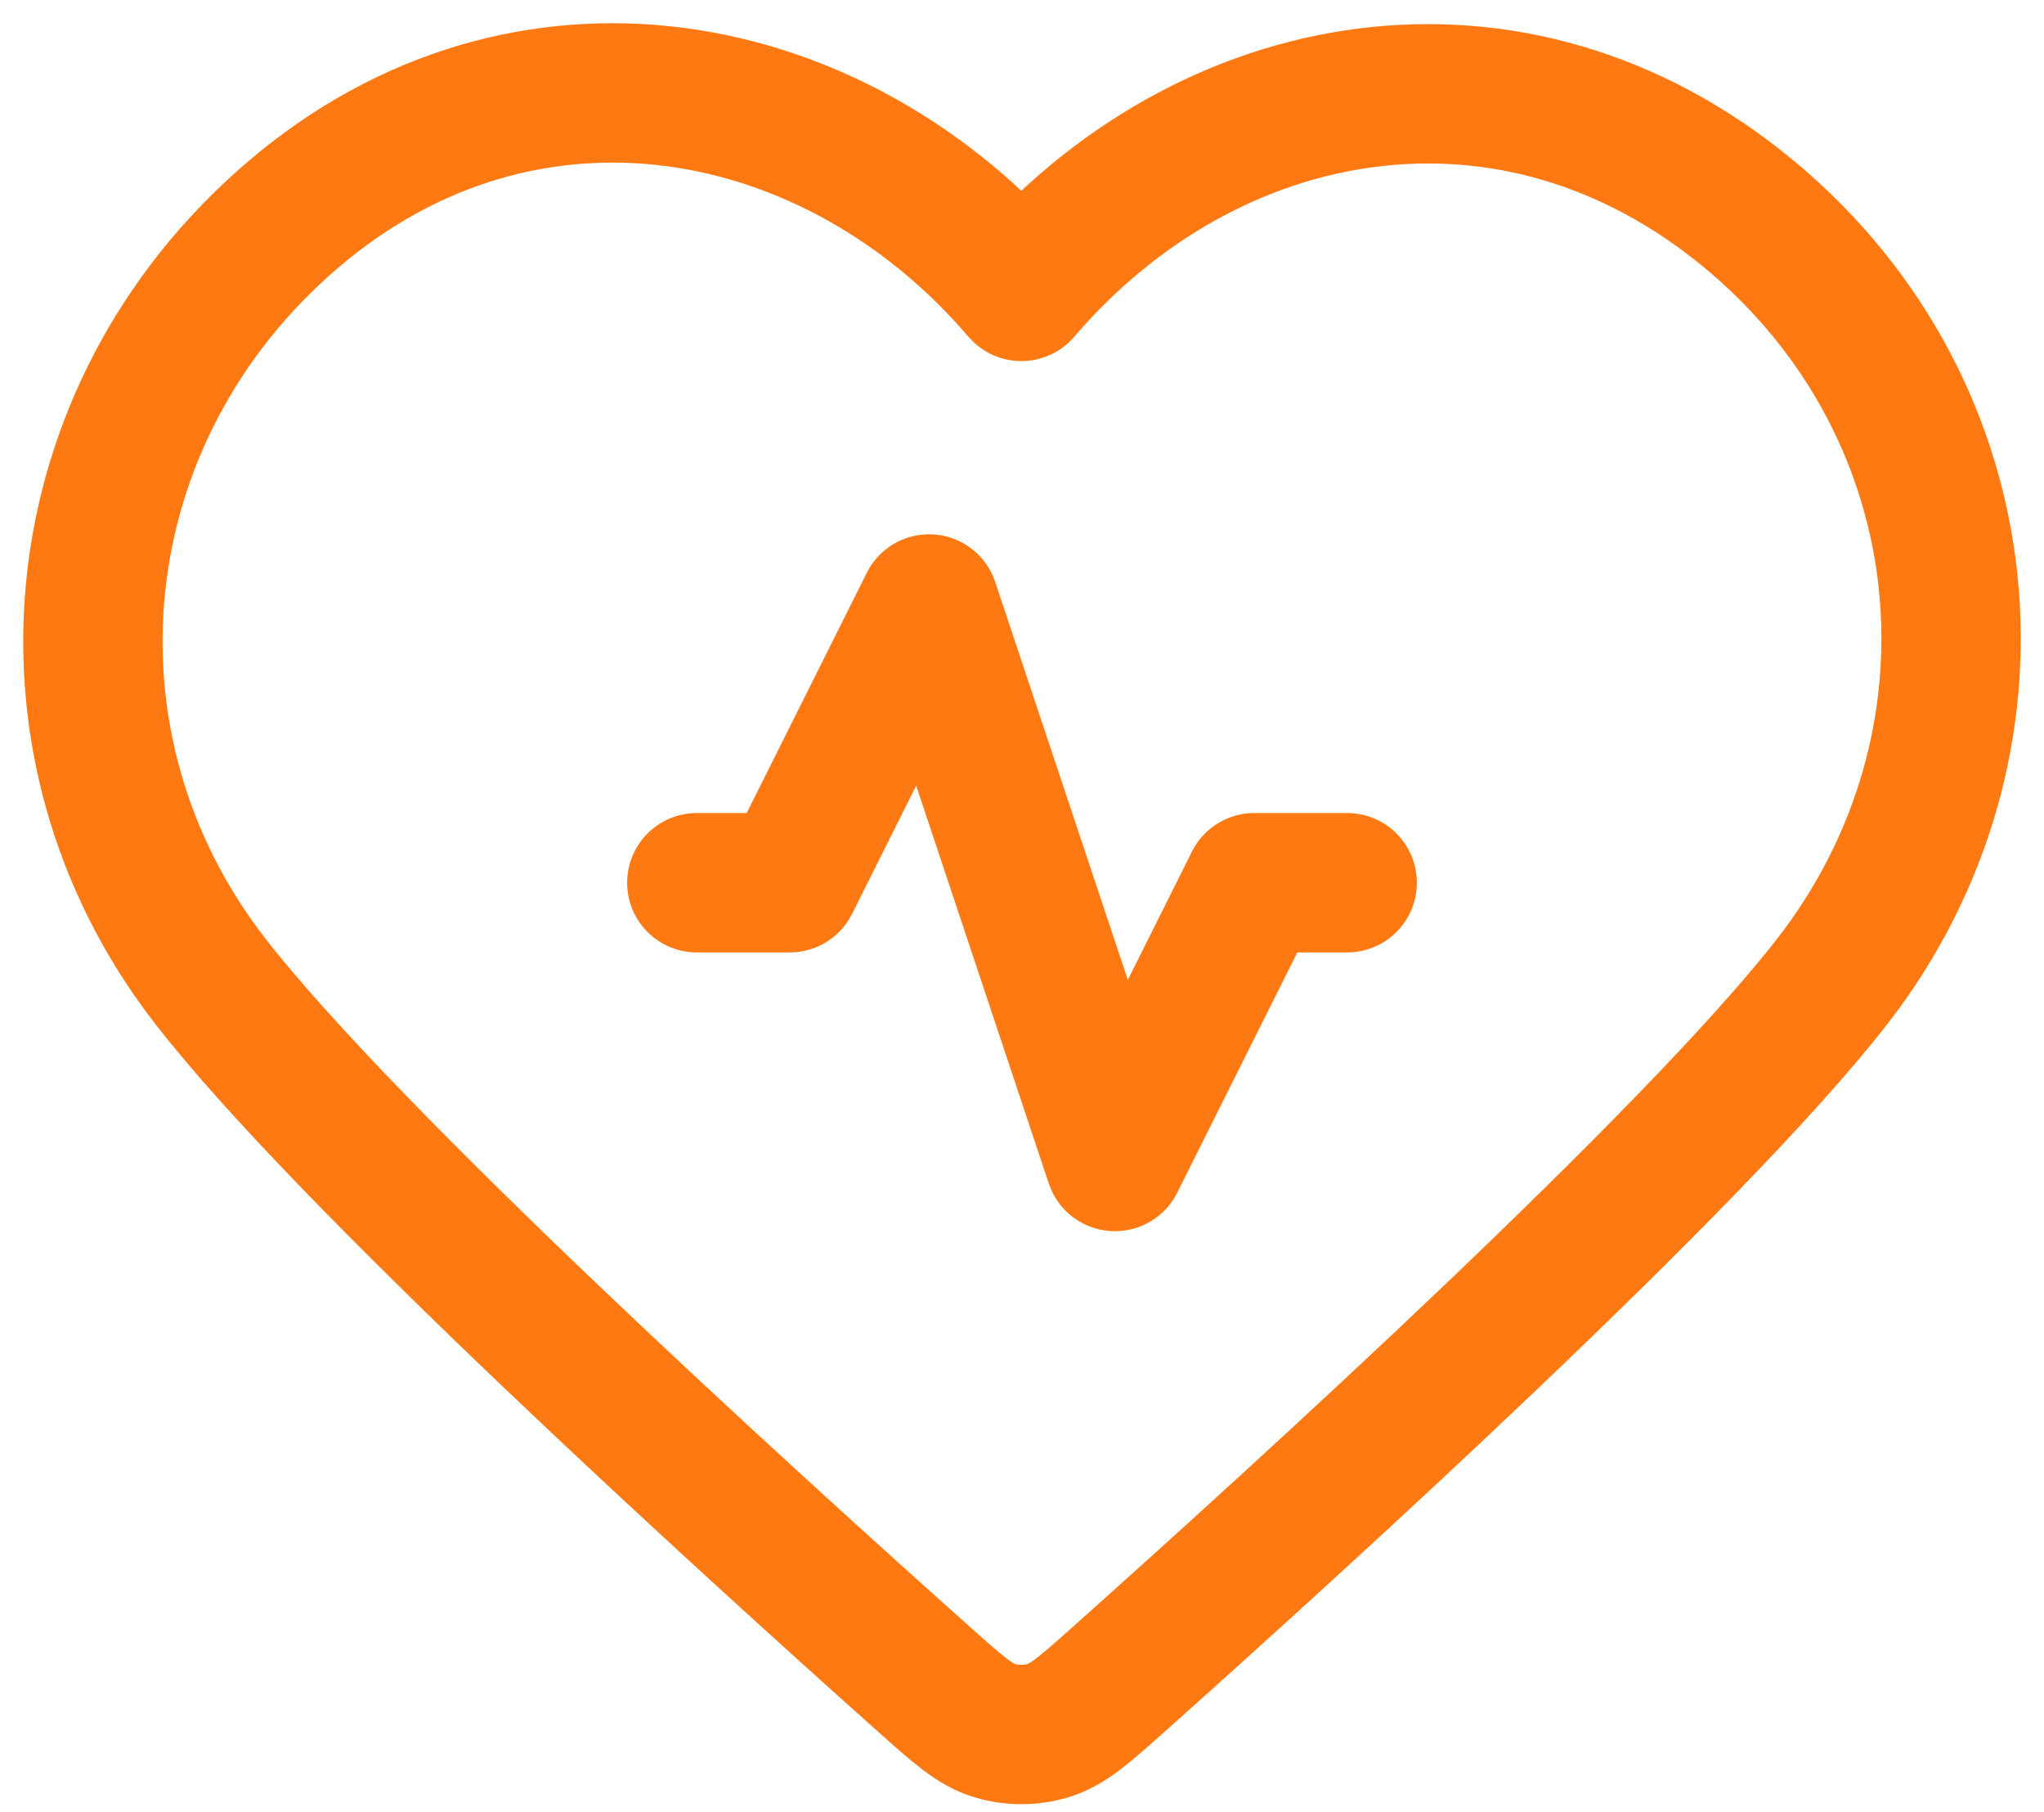
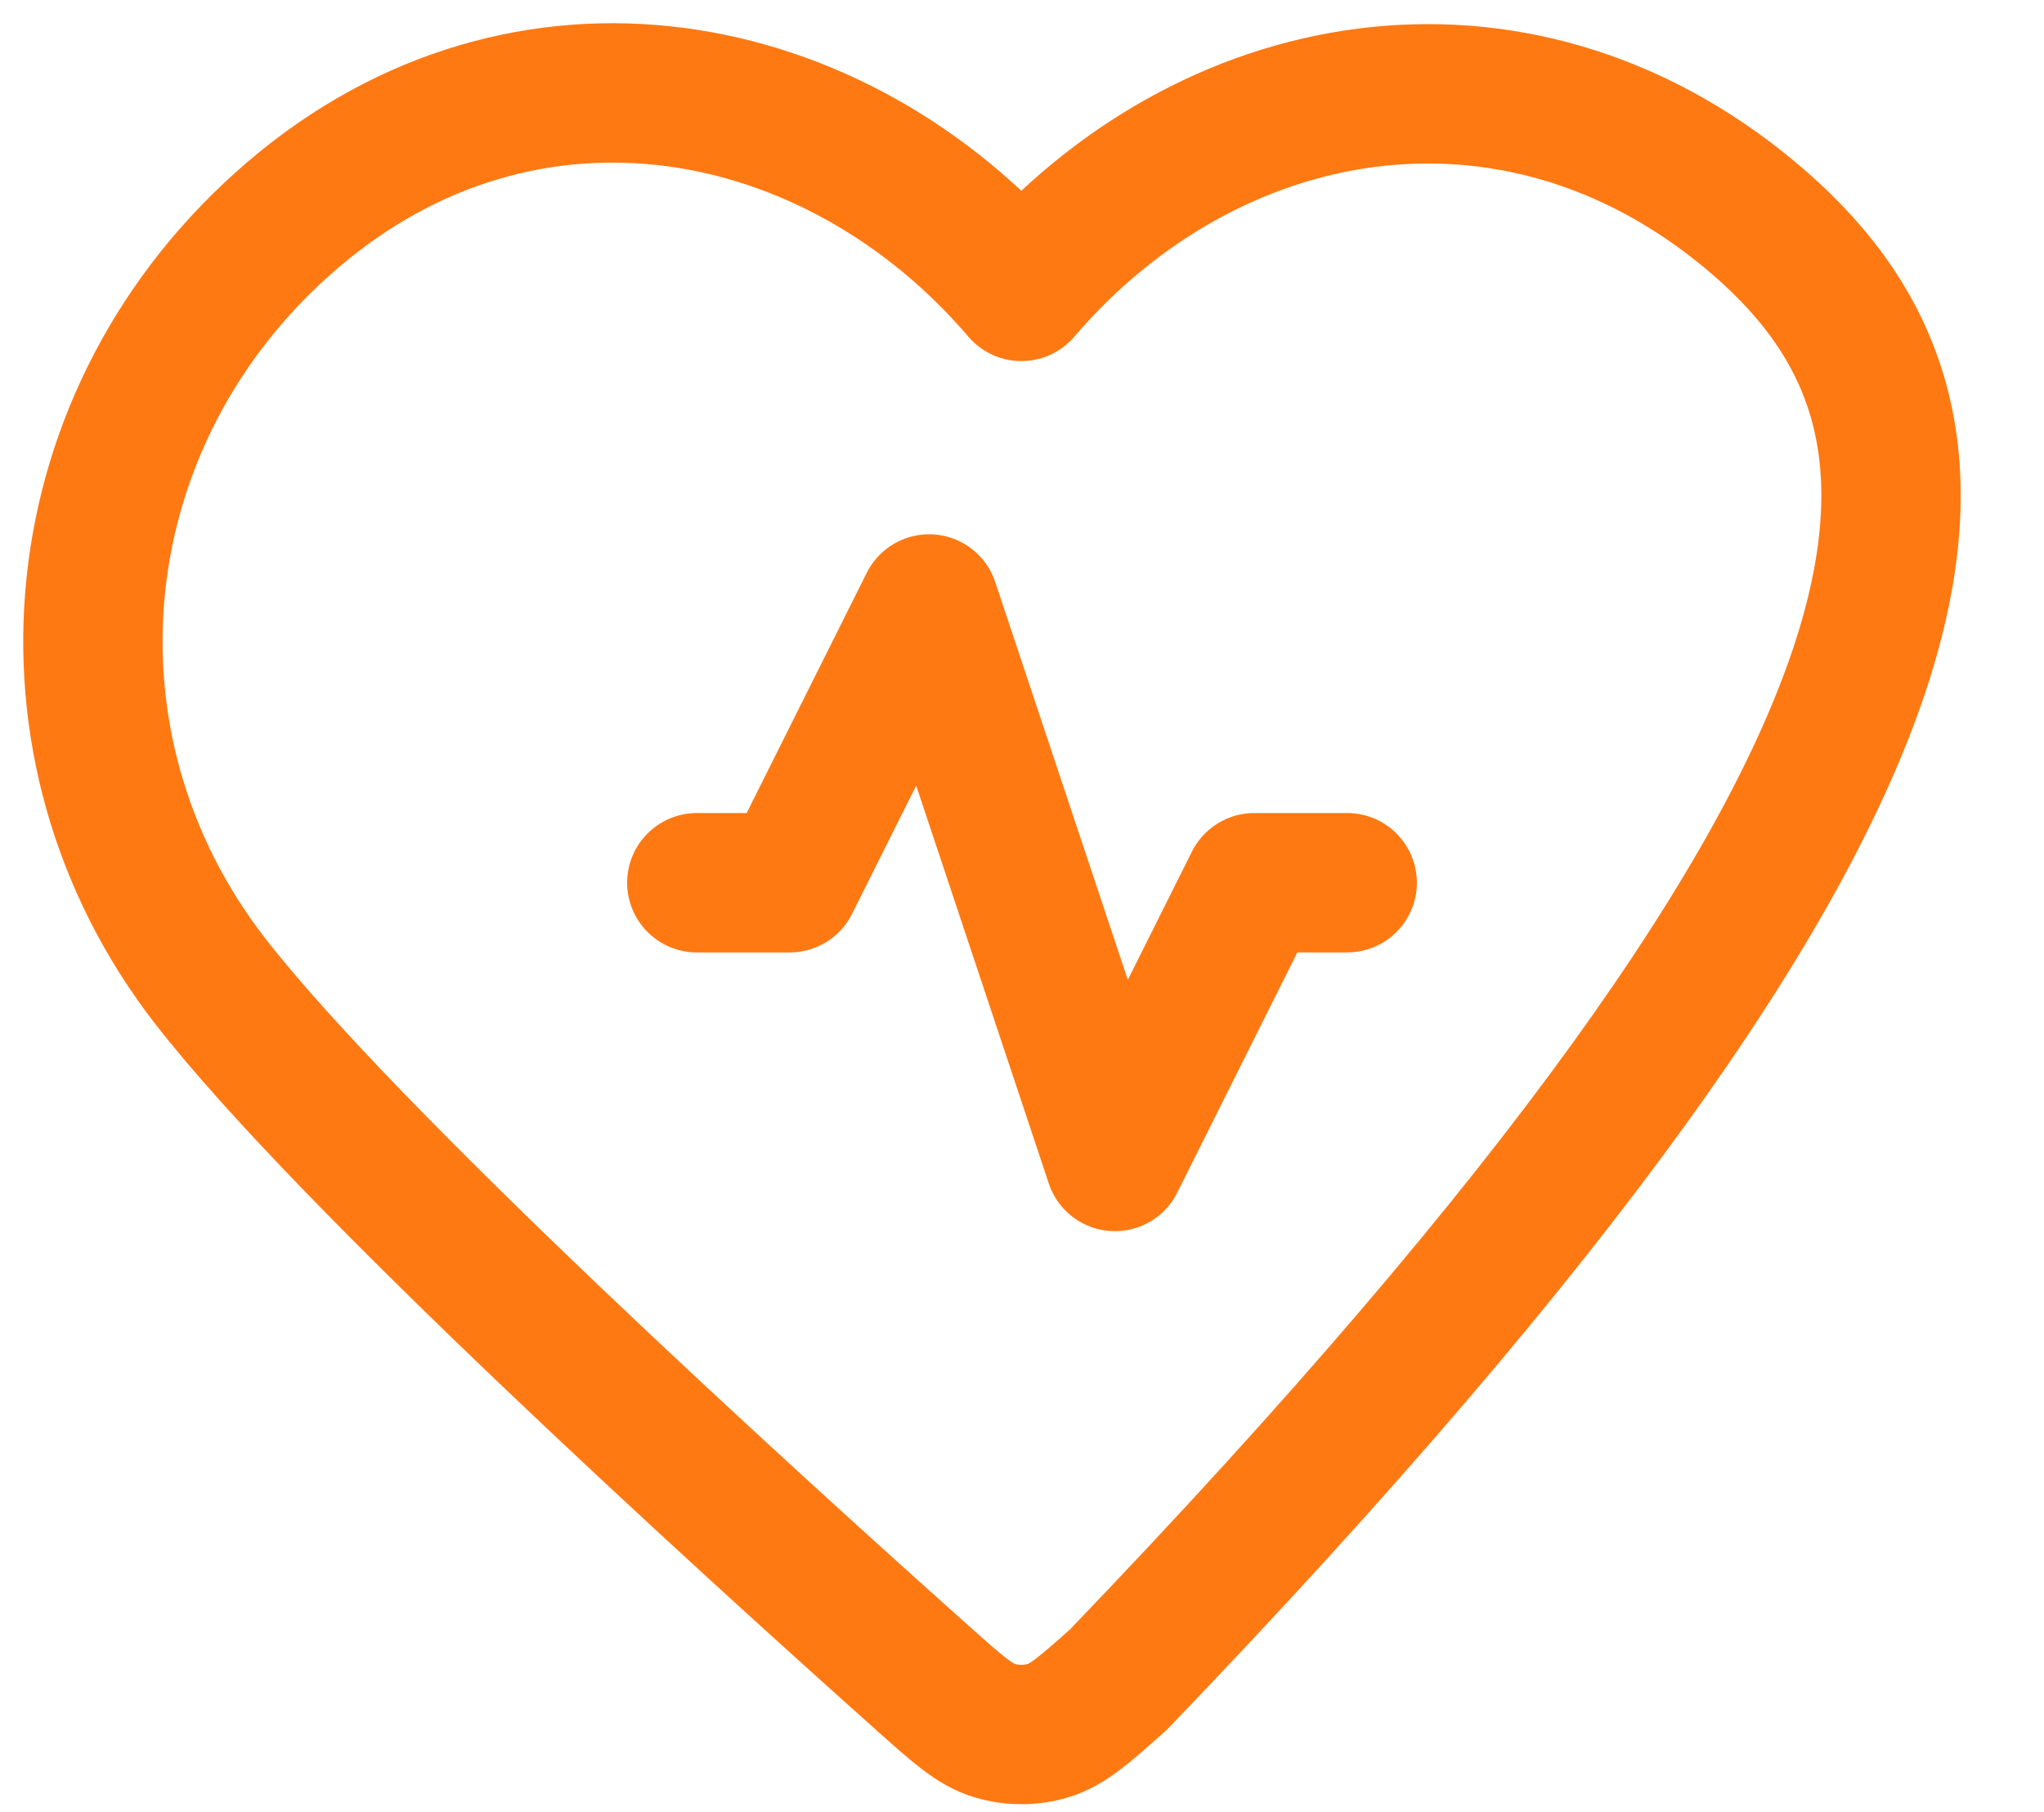
<svg xmlns="http://www.w3.org/2000/svg" width="44" height="39" viewBox="0 0 44 39" fill="none">
-   <path d="M29 19H27L24 25L20 13L17 19H15M21.986 6.272C17.988 1.597 11.319 0.339 6.309 4.62C1.299 8.901 0.594 16.058 4.528 21.121C7.5 24.945 15.943 32.622 19.896 36.15C20.623 36.798 20.986 37.123 21.412 37.25C21.781 37.361 22.192 37.361 22.561 37.25C22.986 37.123 23.35 36.798 24.077 36.15C28.03 32.622 36.472 24.945 39.444 21.121C43.379 16.058 42.759 8.856 37.663 4.62C32.567 0.384 25.985 1.597 21.986 6.272Z" stroke="#FF7913" stroke-width="3" stroke-linecap="round" stroke-linejoin="round" />
+   <path d="M29 19H27L24 25L20 13L17 19H15M21.986 6.272C17.988 1.597 11.319 0.339 6.309 4.62C1.299 8.901 0.594 16.058 4.528 21.121C7.5 24.945 15.943 32.622 19.896 36.15C20.623 36.798 20.986 37.123 21.412 37.25C21.781 37.361 22.192 37.361 22.561 37.25C22.986 37.123 23.35 36.798 24.077 36.15C43.379 16.058 42.759 8.856 37.663 4.62C32.567 0.384 25.985 1.597 21.986 6.272Z" stroke="#FF7913" stroke-width="3" stroke-linecap="round" stroke-linejoin="round" />
</svg>